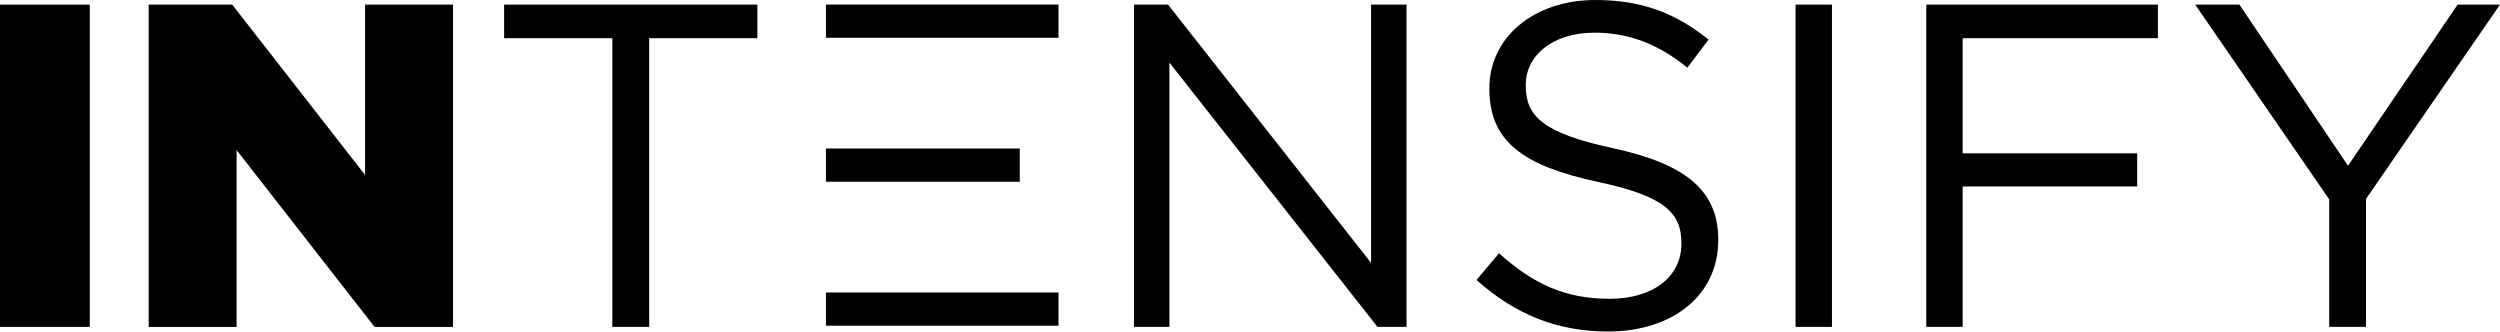
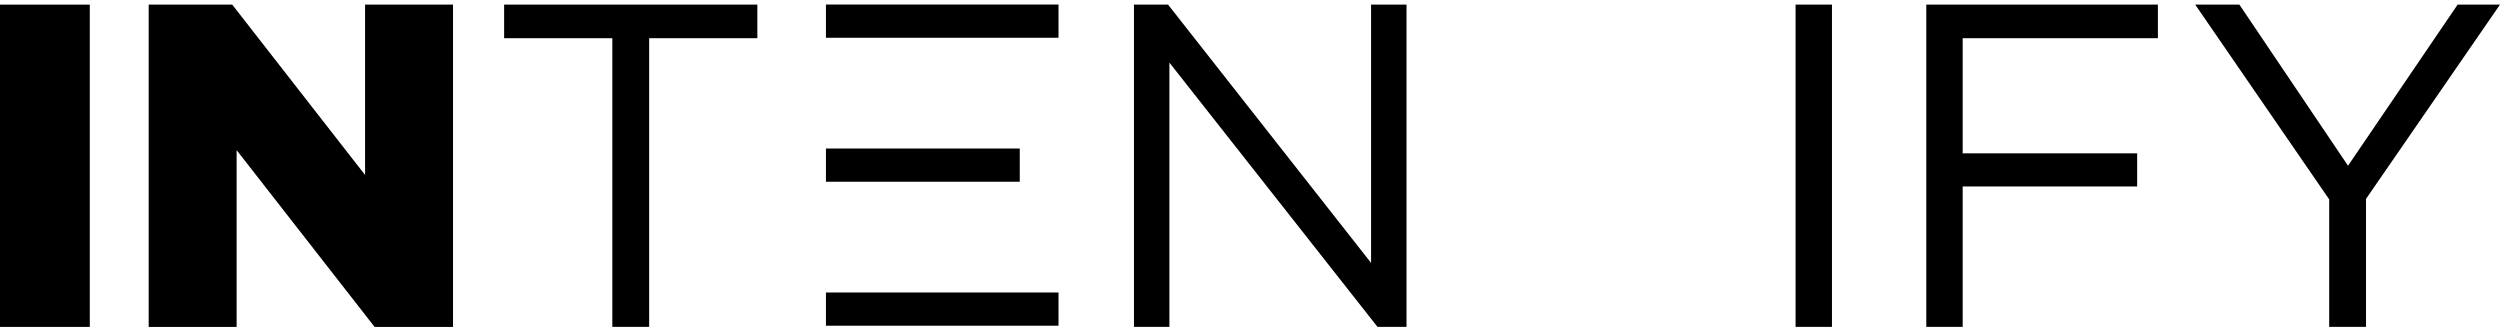
<svg xmlns="http://www.w3.org/2000/svg" id="Layer_2" viewBox="0 0 902.94 119.73">
  <defs>
    <style>.cls-1{stroke-width:0px;}</style>
  </defs>
  <g id="Camada_1">
    <path class="cls-1" d="m0,1.67h32.43v116.4H0V1.67Z" />
    <path class="cls-1" d="m53.71,1.67h30.16l47.99,61.53V1.67h31.76v116.4h-28.33l-49.83-63.85v63.85h-31.76V1.67Z" />
    <path class="cls-1" d="m221.16,13.8h-39.08V1.66h91.46v12.14h-39.08v104.26h-13.3V13.8Z" />
    <path class="cls-1" d="m409.56,1.66h12.31l73.33,93.29V1.66h12.8v116.4h-10.48l-75.16-95.45v95.45h-12.8V1.66Z" />
-     <path class="cls-1" d="m533.28,101.1l8.15-9.64c12.14,10.98,23.78,16.46,39.91,16.46s25.94-8.31,25.94-19.79v-.33c0-10.81-5.82-16.96-30.27-22.12-26.77-5.82-39.08-14.47-39.08-33.59v-.33c0-18.29,16.13-31.76,38.25-31.76,16.96,0,29.1,4.82,40.91,14.3l-7.65,10.14c-10.81-8.81-21.62-12.64-33.59-12.64-15.13,0-24.78,8.31-24.78,18.79v.33c0,10.97,5.99,17.13,31.6,22.62,25.94,5.65,37.91,15.13,37.91,32.93v.33c0,19.96-16.63,32.93-39.74,32.93-18.46,0-33.59-6.15-47.56-18.62Z" />
    <path class="cls-1" d="m648.52,1.66h13.14v116.4h-13.14V1.66Z" />
    <path class="cls-1" d="m695.74,1.66h83.64v12.14h-70.51v41.57h63.02v11.97h-63.02v50.72h-13.14V1.66Z" />
    <path class="cls-1" d="m841.24,72L792.85,1.66h15.96l39.24,58.2L887.64,1.66h15.3l-48.39,70.17v46.23h-13.3v-46.06Z" />
    <rect class="cls-1" x="298.31" y="105.64" width="84" height="12" />
    <rect class="cls-1" x="298.31" y="53.64" width="70" height="12" />
    <rect class="cls-1" x="298.31" y="1.64" width="84" height="12" />
  </g>
</svg>